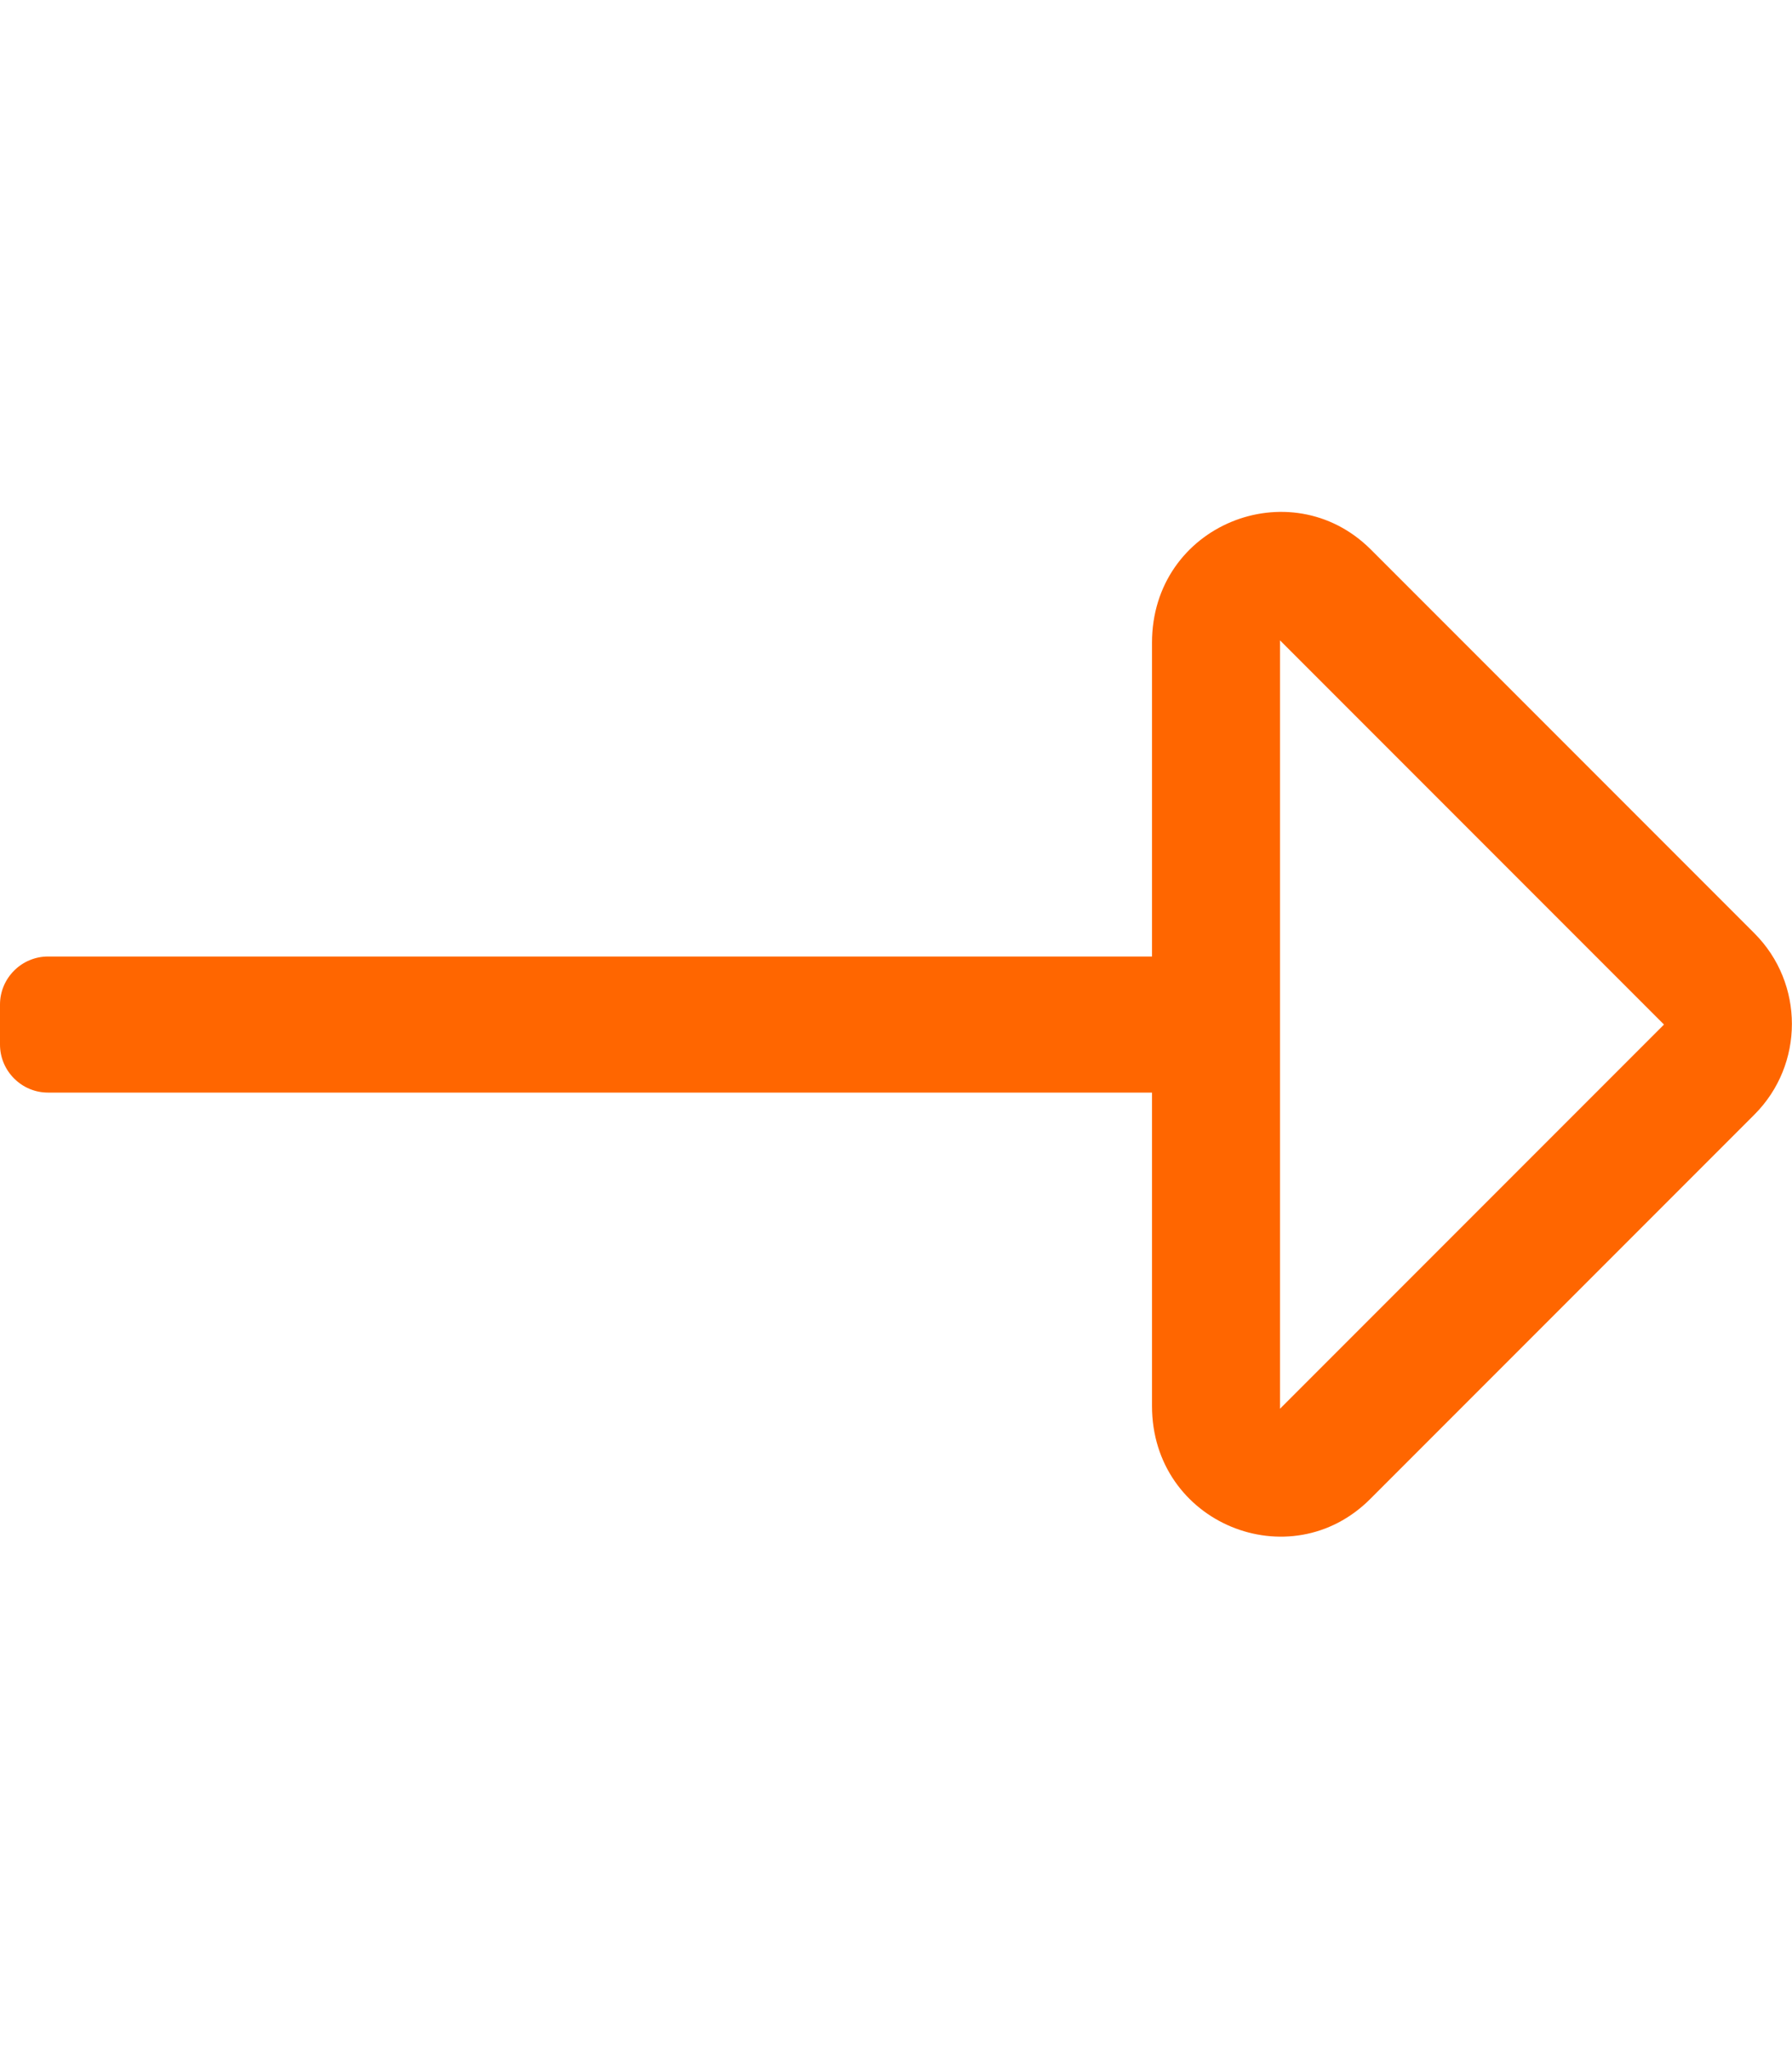
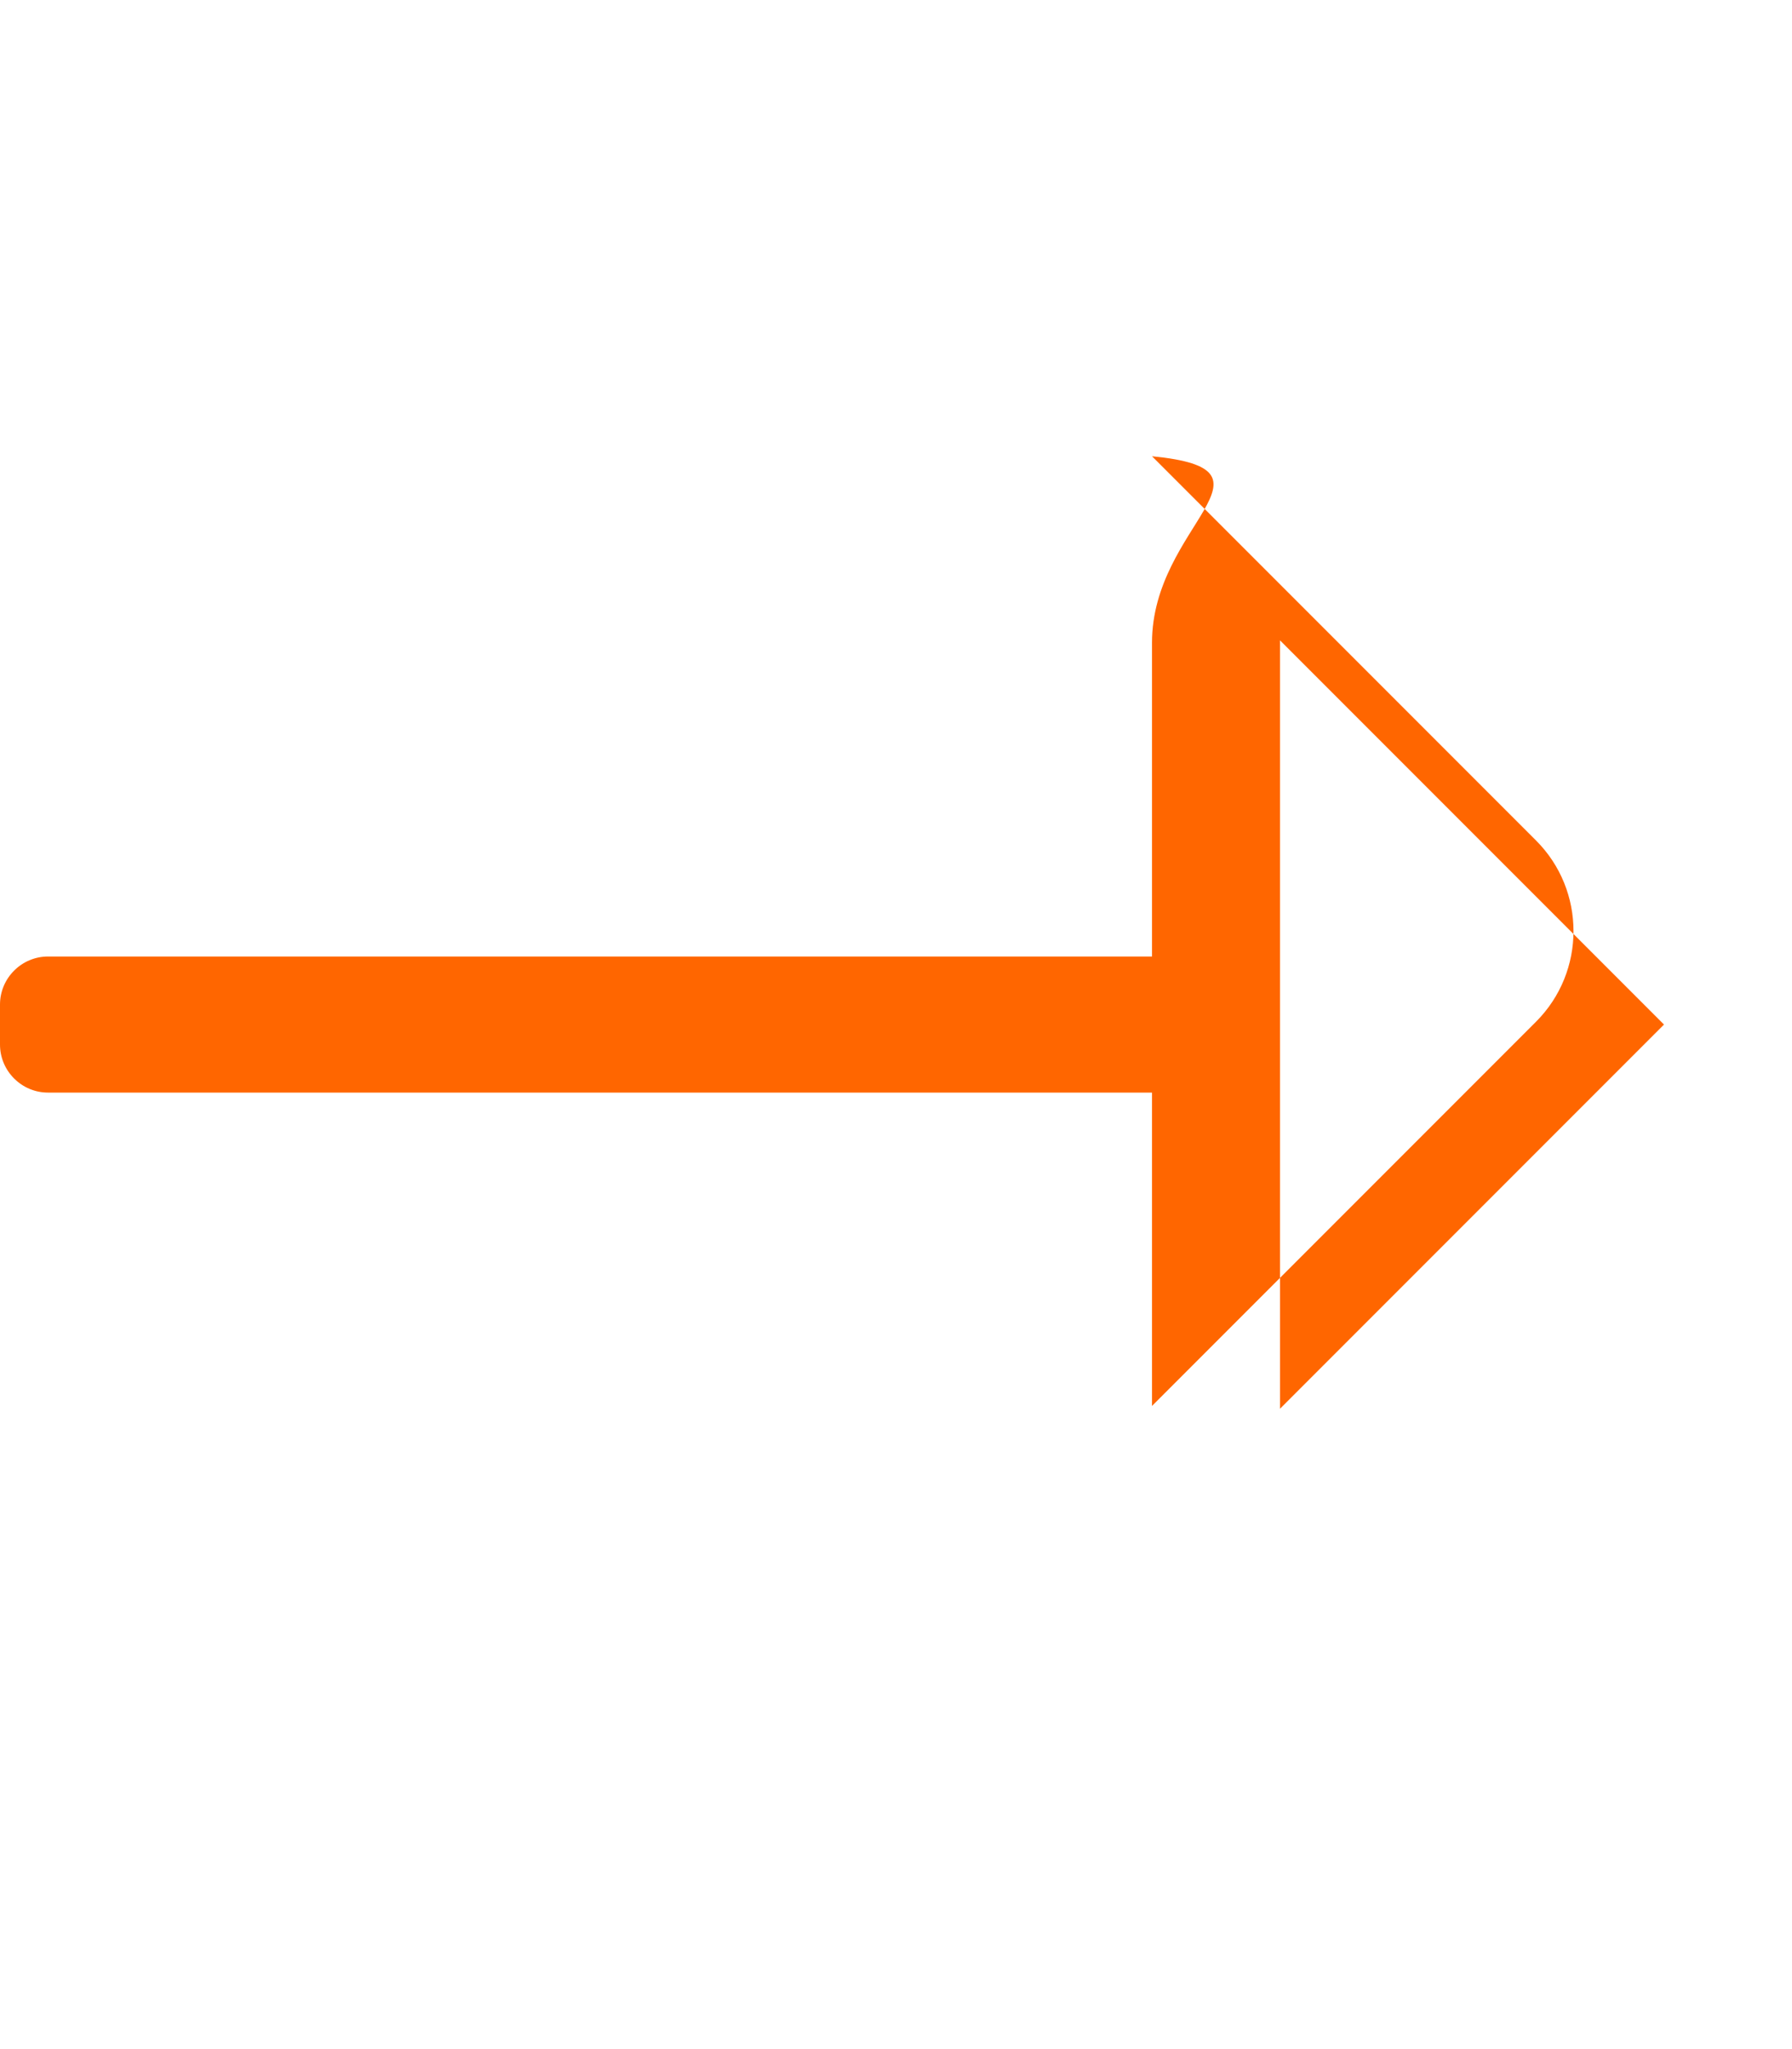
<svg xmlns="http://www.w3.org/2000/svg" version="1.1" id="Layer_1" x="0px" y="0px" viewBox="0 0 448 512" style="enable-background:new 0 0 448 512;" xml:space="preserve">
  <style type="text/css">
	.st0{fill:#FF6600;}
</style>
-   <path class="st0" d="M288,160.6V239H12c-6.6,0-12,5.4-12,12v10c0,6.6,5.4,12,12,12h276v78.3c0,29.4,34.6,43.3,54.6,23.2l96-96  c12.5-12.5,12.5-32.8,0-45.3l-96-96C322.6,117.4,288,131.1,288,160.6z M416,256l-96,96V160L416,256z" />
+   <path class="st0" d="M288,160.6V239H12c-6.6,0-12,5.4-12,12v10c0,6.6,5.4,12,12,12h276v78.3l96-96  c12.5-12.5,12.5-32.8,0-45.3l-96-96C322.6,117.4,288,131.1,288,160.6z M416,256l-96,96V160L416,256z" />
</svg>